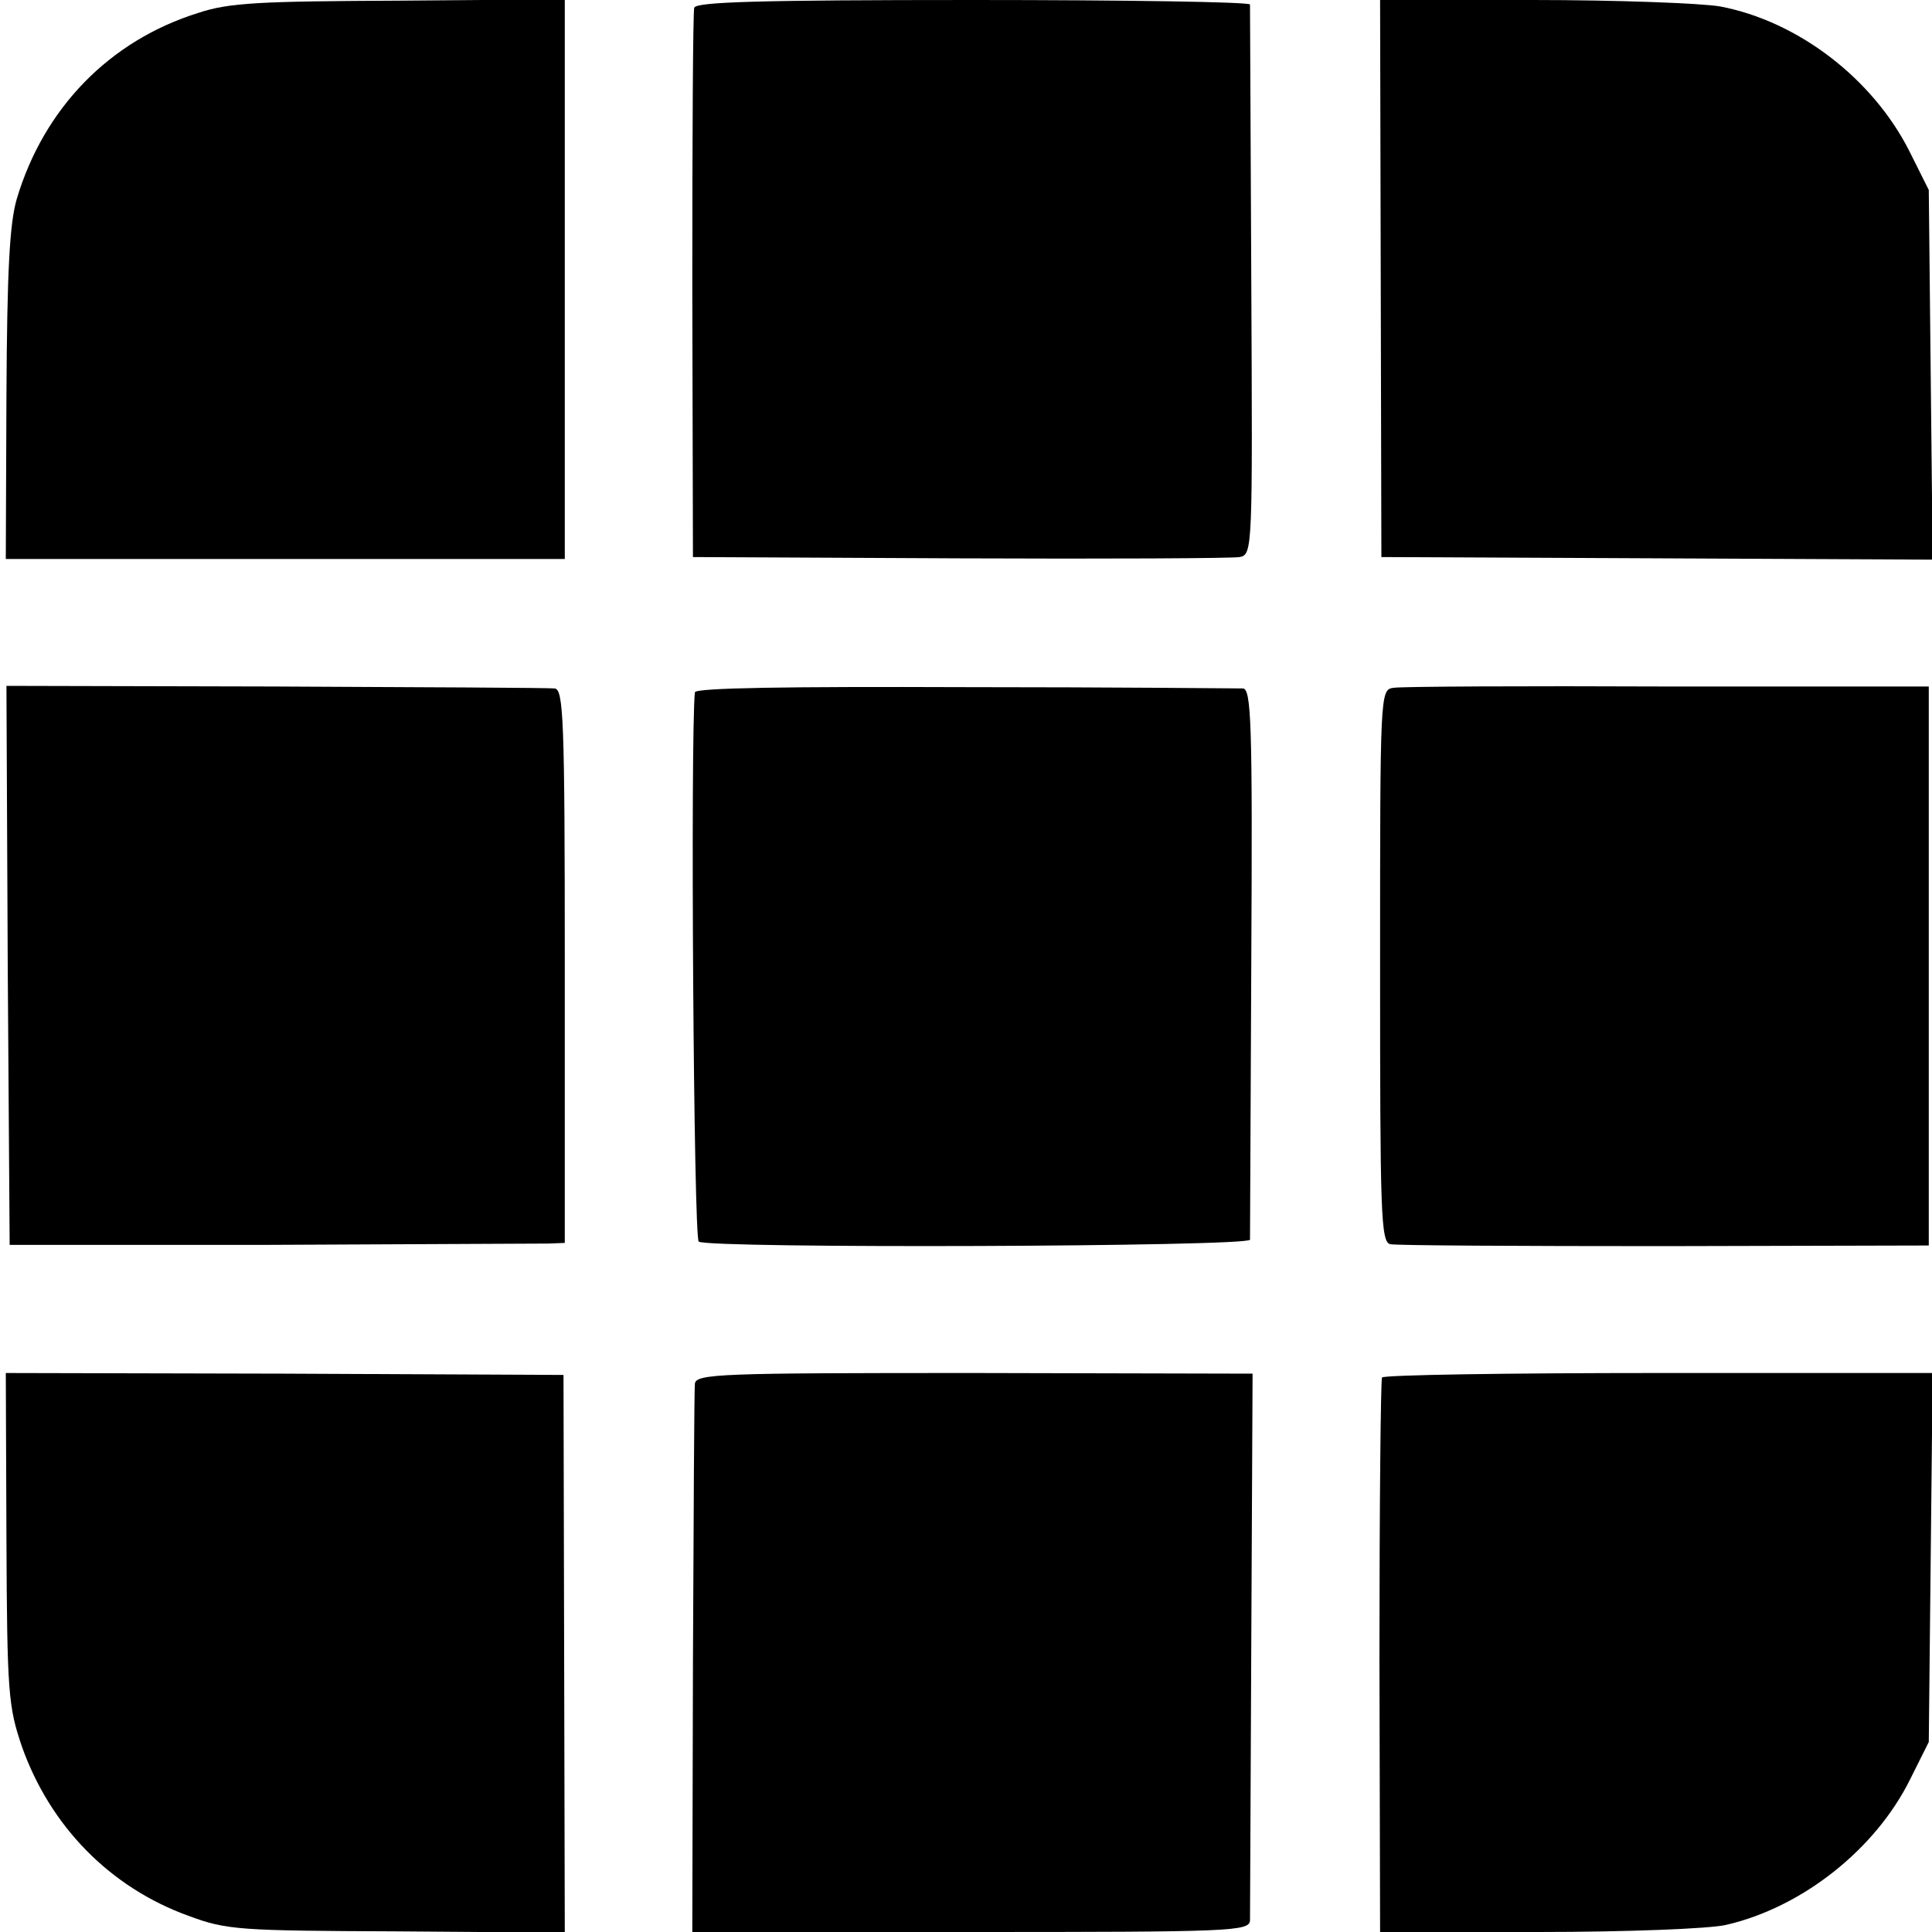
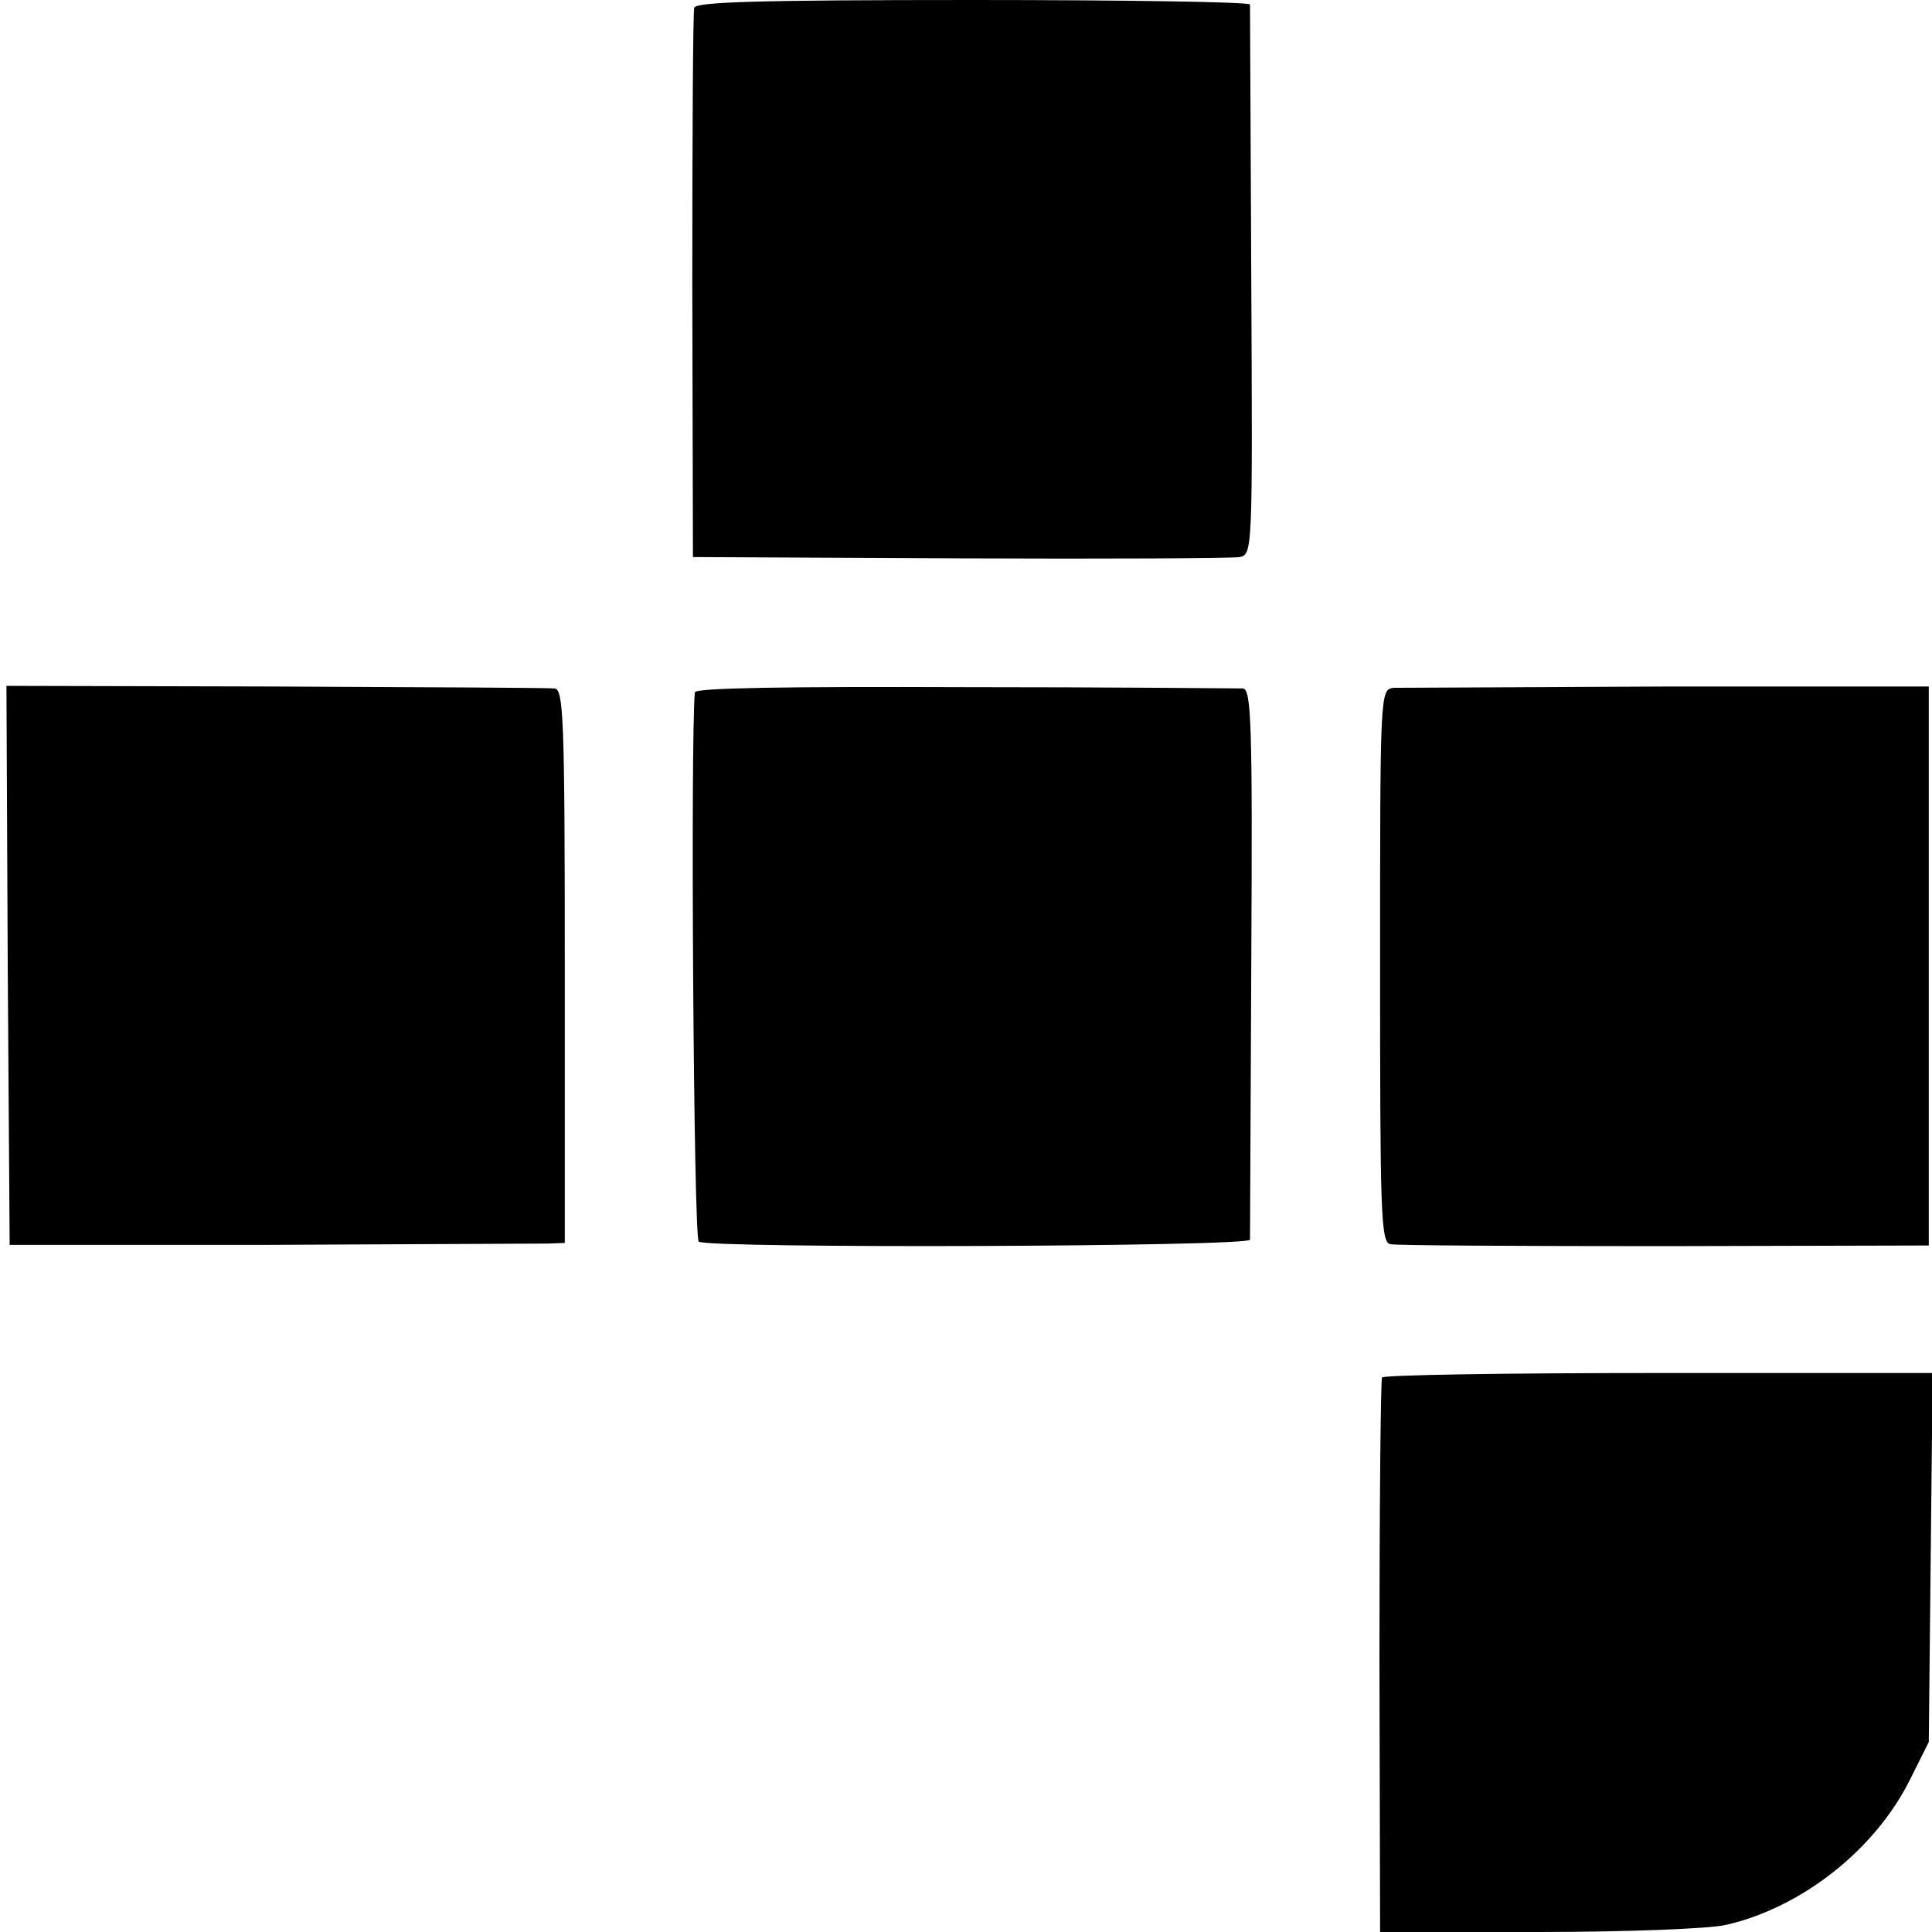
<svg xmlns="http://www.w3.org/2000/svg" version="1.0" width="300pt" height="300pt" viewBox="0 0 300 300" preserveAspectRatio="xMidYMid meet">
  <g transform="translate(0,300) scale(0.1,-0.1)" fill="#000000" stroke="none">
-     <path d="M308 2980 c-138 -43 -240 -148 -282 -289 -11 -38 -15 -110 -16 -305 l-1 -254 434 0 434 0 0 434 0 435 -256 -2 c-217 -1 -265 -3 -313 -19z" />
    <path d="M1078 2988 c-2 -7 -3 -202 -3 -433 l1 -420 414 -2 c228 -1 424 0 435 2 20 4 20 12 18 427 -1 233 -2 426 -2 431 -1 4 -194 7 -430 7 -334 0 -430 -3 -433 -12z" />
-     <path d="M2144 2568 l1 -433 428 -2 428 -2 -3 287 -3 287 -30 60 c-57 113 -173 202 -294 225 -29 5 -160 10 -291 10 l-237 0 1 -432z" />
    <path d="M12 1501 l3 -434 405 0 c223 1 417 2 431 2 l26 1 0 430 c0 386 -2 430 -16 431 -9 1 -204 2 -434 3 l-417 1 2 -434z" />
    <path d="M1079 1925 c-7 -69 -2 -848 6 -853 17 -11 855 -8 856 3 0 6 1 200 2 433 2 369 0 422 -13 423 -8 0 -203 2 -433 2 -272 1 -417 -1 -418 -8z" />
-     <path d="M2164 1932 c-21 -3 -21 -5 -21 -432 0 -385 1 -429 16 -432 9 -2 201 -3 426 -3 l410 1 0 434 0 434 -405 0 c-223 1 -414 0 -426 -2z" />
-     <path d="M10 611 c1 -241 3 -261 24 -323 44 -124 137 -219 259 -263 59 -22 79 -23 323 -24 l261 -2 -1 433 -1 433 -433 2 -433 1 1 -257z" />
-     <path d="M1079 851 c-1 -9 -2 -204 -3 -434 l-1 -417 433 0 c404 0 432 1 433 18 0 9 1 204 2 433 l2 416 -432 1 c-395 0 -433 -1 -434 -17z" />
+     <path d="M2164 1932 c-21 -3 -21 -5 -21 -432 0 -385 1 -429 16 -432 9 -2 201 -3 426 -3 l410 1 0 434 0 434 -405 0 z" />
    <path d="M2146 861 c-2 -3 -4 -198 -4 -434 l1 -427 246 0 c135 0 266 5 291 11 118 27 232 117 286 226 l29 58 3 287 3 286 -426 0 c-234 0 -427 -3 -429 -7z" />
  </g>
</svg>